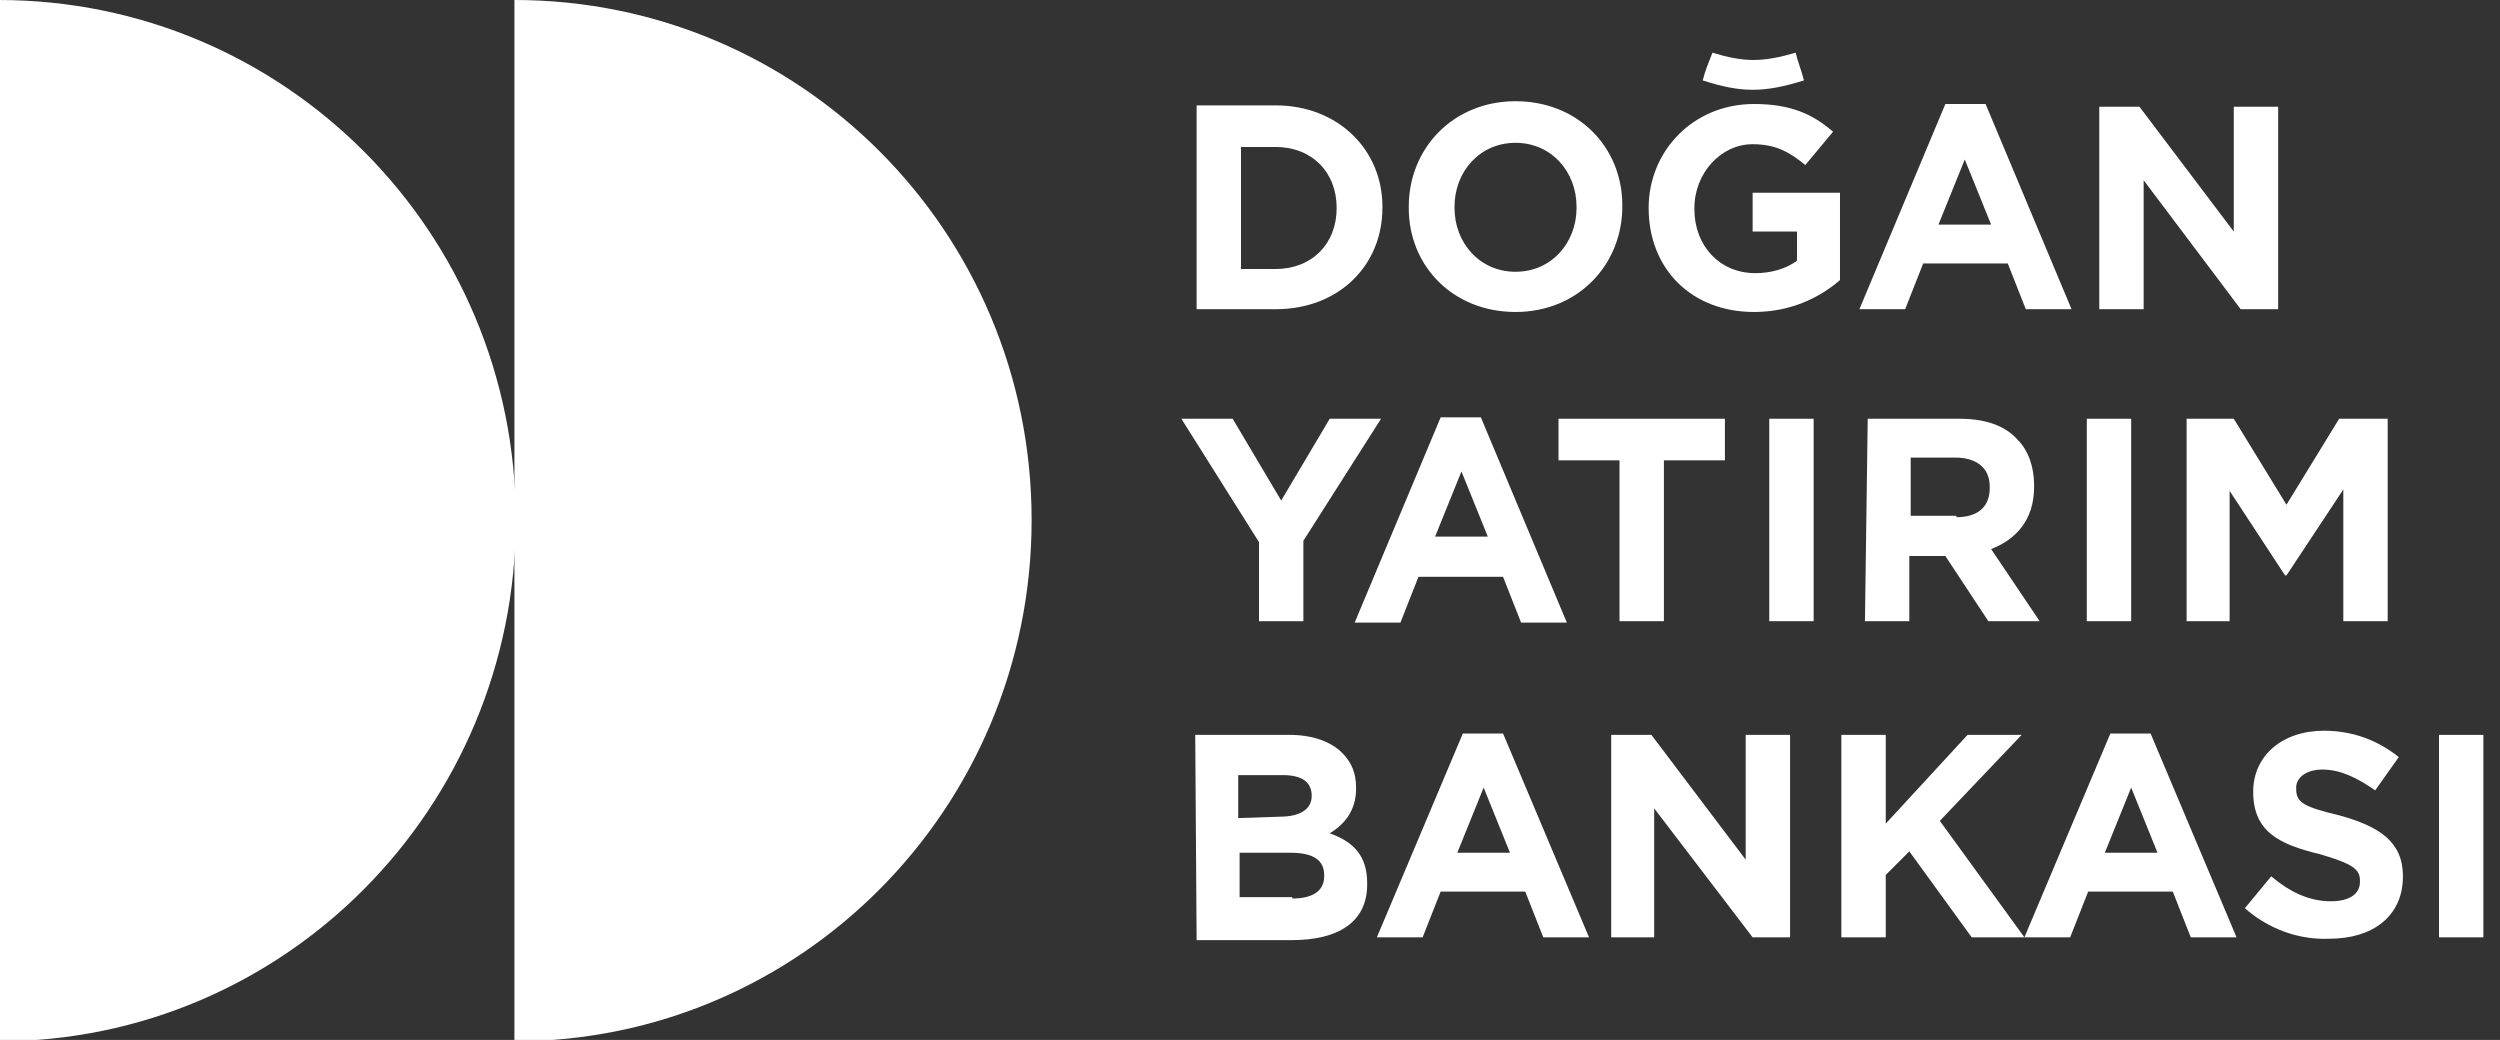
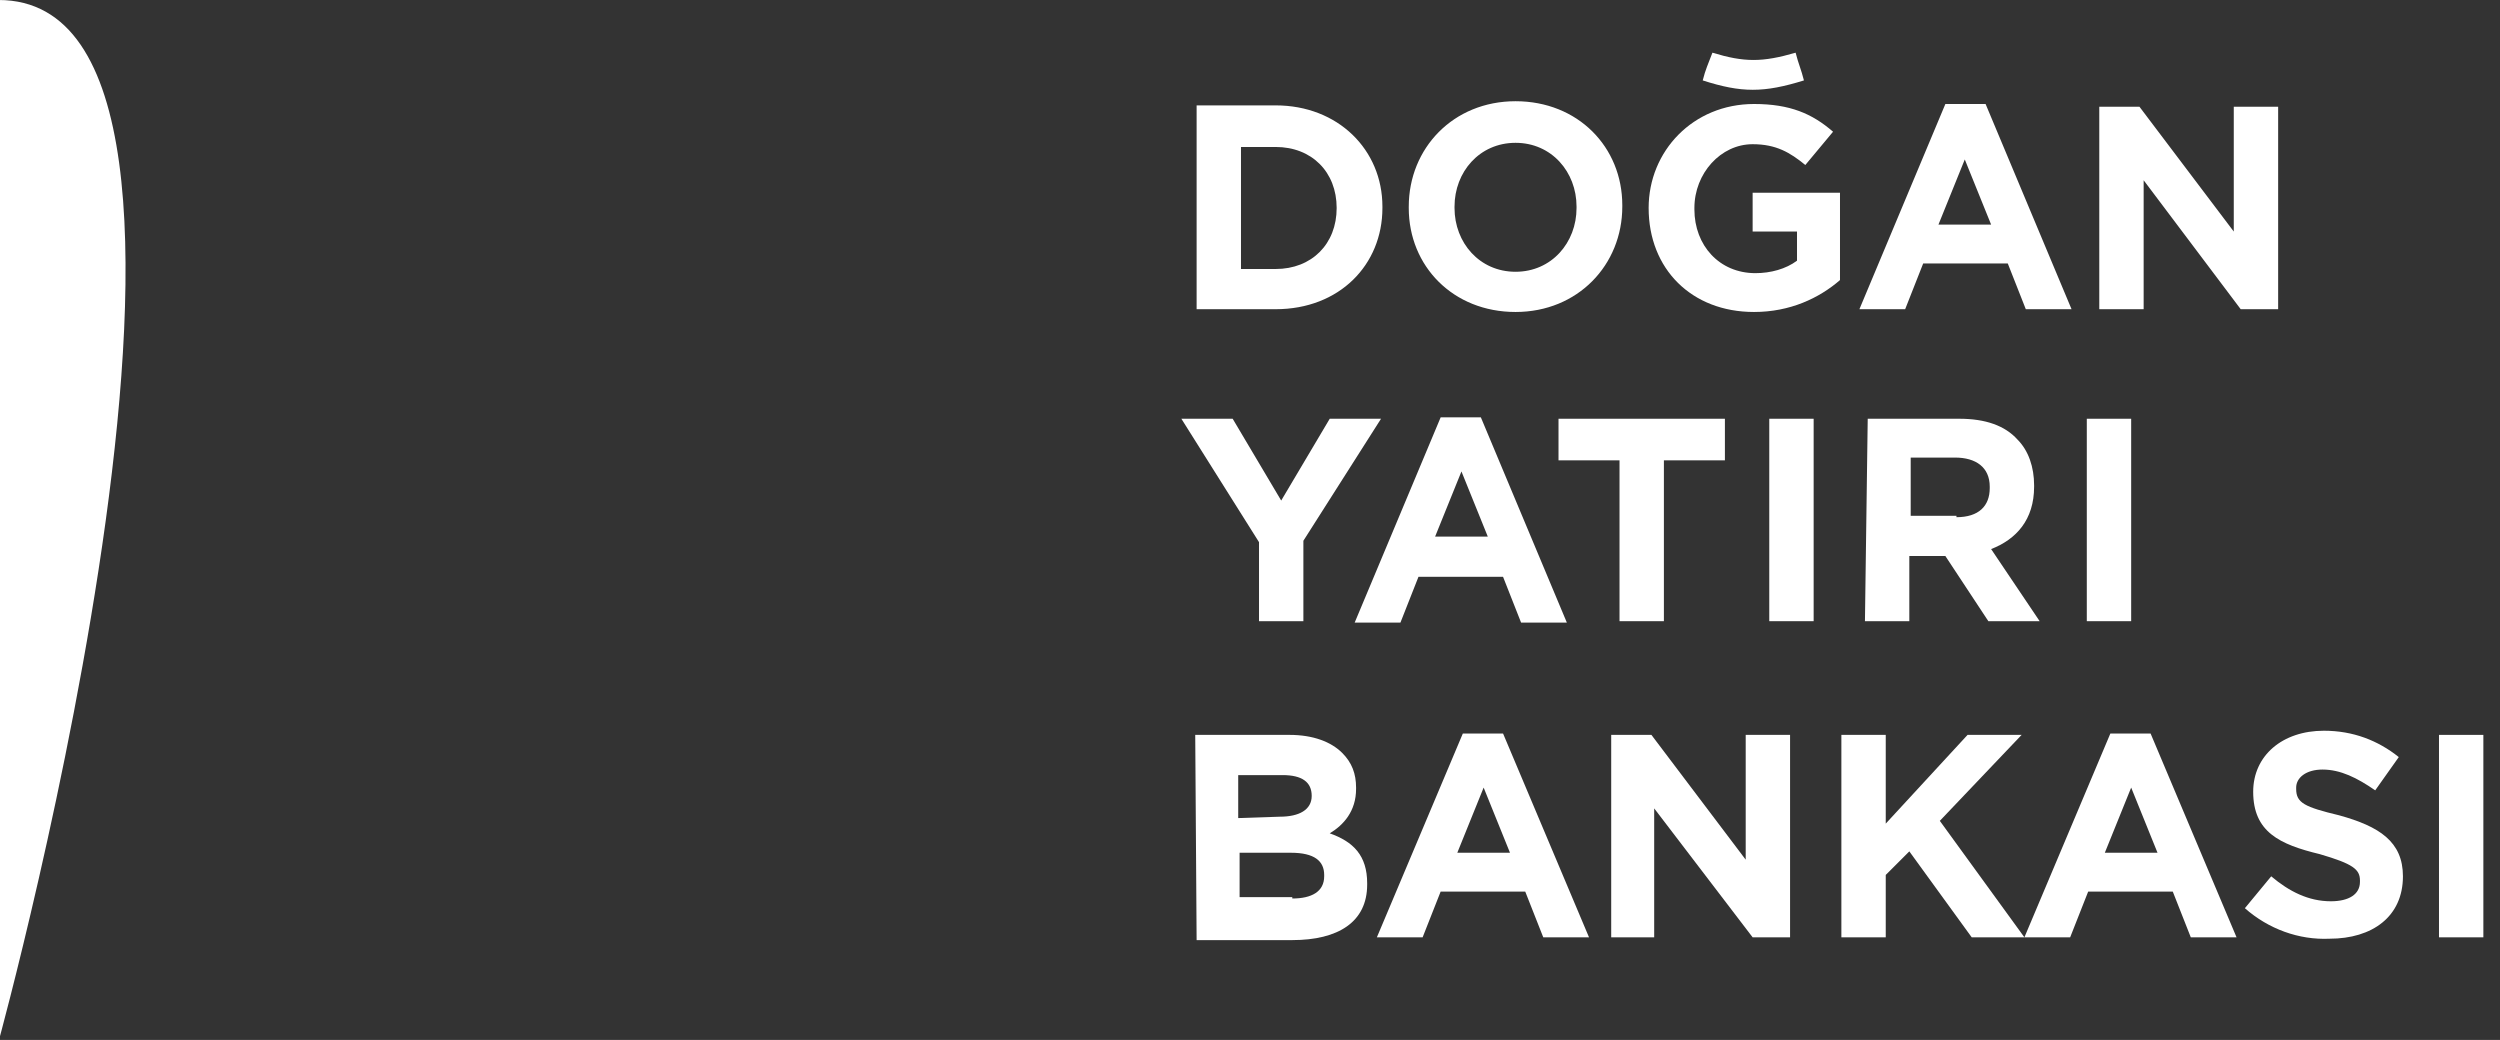
<svg xmlns="http://www.w3.org/2000/svg" version="1.1" id="Layer_1" x="0px" y="0px" viewBox="0 0 180.3 75" style="enable-background:new 0 0 180.3 75;" xml:space="preserve">
  <rect x="0" y="0" width="180.3" height="75" fill="#333333" stroke="none" />
  <style type="text/css">
	.st0{enable-background:new    ;}
	.st1{fill:#FFFFFF;}
</style>
  <g class="st0">
-     <path class="st1" d="M-0.1,75.1c20.6,0,37.3-16.8,37.3-37.6S20.5,0-0.1,0" />
-     <path class="st1" d="M37.1,75.1c20.6,0,37.3-16.8,37.3-37.6S57.7,0,37.1,0" />
+     <path class="st1" d="M-0.1,75.1S20.5,0-0.1,0" />
    <path class="st1" d="M93.2,64.8c1.4,0,2.3-0.5,2.3-1.6v-0.1c0-1-0.7-1.6-2.4-1.6h-3.7v3.2H93.2z M92.3,58.9c1.4,0,2.3-0.5,2.3-1.5   v0c0-1-0.7-1.5-2.1-1.5h-3.2v3.1L92.3,58.9L92.3,58.9z M86.2,53H93c1.7,0,3,0.5,3.8,1.3c0.7,0.7,1,1.5,1,2.5v0.1   c0,1.6-0.9,2.6-1.9,3.2c1.7,0.6,2.7,1.6,2.7,3.6v0.1c0,2.7-2.1,4-5.4,4h-6.9L86.2,53L86.2,53z" />
    <path class="st1" d="M108.9,61.5l-1.9-4.7l-1.9,4.7H108.9z M105.5,52.9h2.9l6.2,14.7h-3.3l-1.3-3.3h-6.1l-1.3,3.3h-3.3L105.5,52.9z   " />
    <polygon class="st1" points="116.2,53 119.1,53 125.9,62 125.9,53 129.1,53 129.1,67.6 126.4,67.6 119.3,58.3 119.3,67.6    116.2,67.6  " />
    <polygon class="st1" points="132.8,53 136,53 136,59.4 141.9,53 145.8,53 139.9,59.2 146,67.6 142.2,67.6 137.7,61.4 136,63.1    136,67.6 132.8,67.6  " />
    <path class="st1" d="M155.6,61.5l-1.9-4.7l-1.9,4.7H155.6z M152.2,52.9h2.9l6.2,14.7H158l-1.3-3.3h-6.1l-1.3,3.3H146L152.2,52.9z" />
    <path class="st1" d="M161.9,65.5l1.9-2.3c1.3,1.1,2.7,1.8,4.3,1.8c1.3,0,2.1-0.5,2.1-1.4v-0.1c0-0.8-0.5-1.2-2.9-1.9   c-2.9-0.7-4.8-1.6-4.8-4.5v0c0-2.6,2.1-4.4,5.1-4.4c2.1,0,3.9,0.7,5.4,1.9l-1.7,2.4c-1.3-0.9-2.5-1.5-3.8-1.5   c-1.2,0-1.9,0.6-1.9,1.3v0.1c0,1,0.6,1.3,3.1,1.9c2.9,0.8,4.6,1.9,4.6,4.4v0c0,2.9-2.2,4.5-5.3,4.5C165.8,67.8,163.6,67,161.9,65.5   " />
    <rect x="175.9" y="53" class="st1" width="3.2" height="14.6" />
    <polygon class="st1" points="90.8,39.1 85.2,30.2 88.9,30.2 92.4,36.1 95.9,30.2 99.6,30.2 94,39 94,44.8 90.8,44.8  " />
    <path class="st1" d="M107.3,38.7l-1.9-4.7l-1.9,4.7H107.3z M103.9,30.1h2.9l6.2,14.8h-3.3l-1.3-3.3h-6.1l-1.3,3.3h-3.3L103.9,30.1z   " />
    <polygon class="st1" points="116.8,33.2 112.4,33.2 112.4,30.2 124.4,30.2 124.4,33.2 120,33.2 120,44.8 116.8,44.8  " />
    <rect x="127.6" y="30.2" class="st1" width="3.2" height="14.6" />
    <path class="st1" d="M141.1,37.3c1.6,0,2.4-0.8,2.4-2.1v-0.1c0-1.4-1-2.1-2.5-2.1h-3.2v4.2H141.1z M134.7,30.2h6.6   c1.9,0,3.3,0.5,4.2,1.5c0.8,0.8,1.2,2,1.2,3.3v0.1c0,2.4-1.3,3.8-3.1,4.5l3.5,5.2h-3.7l-3.1-4.7h-0.1h-2.5v4.7h-3.2L134.7,30.2   L134.7,30.2z" />
    <rect x="150.5" y="30.2" class="st1" width="3.2" height="14.6" />
-     <polygon class="st1" points="157.7,30.2 161.1,30.2 164.9,36.4 168.7,30.2 172.2,30.2 172.2,44.8 169,44.8 169,35.3 164.9,41.5    164.8,41.5 160.8,35.4 160.8,44.8 157.7,44.8  " />
    <path class="st1" d="M126.5,22.5c2.6,0,4.7-1,6.2-2.3v-6.3h-6.3v2.8h3.2v2.1c-0.8,0.6-1.9,0.9-3,0.9c-2.6,0-4.4-2-4.4-4.6V15   c0-2.5,1.9-4.6,4.2-4.6c1.7,0,2.7,0.6,3.8,1.5l2-2.4c-1.5-1.3-3.1-2-5.7-2c-4.4,0-7.6,3.4-7.6,7.5V15   C118.9,19.4,122,22.5,126.5,22.5 M117,15L117,15" />
    <path class="st1" d="M151.4,22.3h3.2V13l7,9.3h2.7V7.7h-3.2v9l-6.8-9h-2.9L151.4,22.3L151.4,22.3z M139.8,16.2l1.9-4.7l1.9,4.7   H139.8z M134.1,22.3h3.3l1.3-3.3h6.1l1.3,3.3h3.3l-6.2-14.8h-2.9L134.1,22.3z M109.3,19.6c-2.6,0-4.4-2.1-4.4-4.6v-0.1   c0-2.5,1.8-4.6,4.4-4.6c2.6,0,4.4,2.1,4.4,4.6V15C113.7,17.5,111.9,19.6,109.3,19.6 M109.3,22.5c4.5,0,7.7-3.4,7.7-7.6v-0.1   c0-4.2-3.2-7.5-7.7-7.5c-4.5,0-7.7,3.4-7.7,7.6V15C101.6,19.2,104.8,22.5,109.3,22.5 M89.5,19.4v-8.8H92c2.6,0,4.4,1.8,4.4,4.4V15   c0,2.6-1.8,4.4-4.4,4.4L89.5,19.4L89.5,19.4z M86.3,22.3H92c4.6,0,7.7-3.2,7.7-7.3v-0.1c0-4.1-3.2-7.3-7.7-7.3h-5.7V22.3z" />
    <path class="st1" d="M122.8,5.8c2.8,0.9,4.4,0.9,7.3,0c-0.2-0.8-0.4-1.2-0.6-2c-2.4,0.7-3.7,0.7-6,0C123.2,4.6,123,5,122.8,5.8" />
  </g>
</svg>